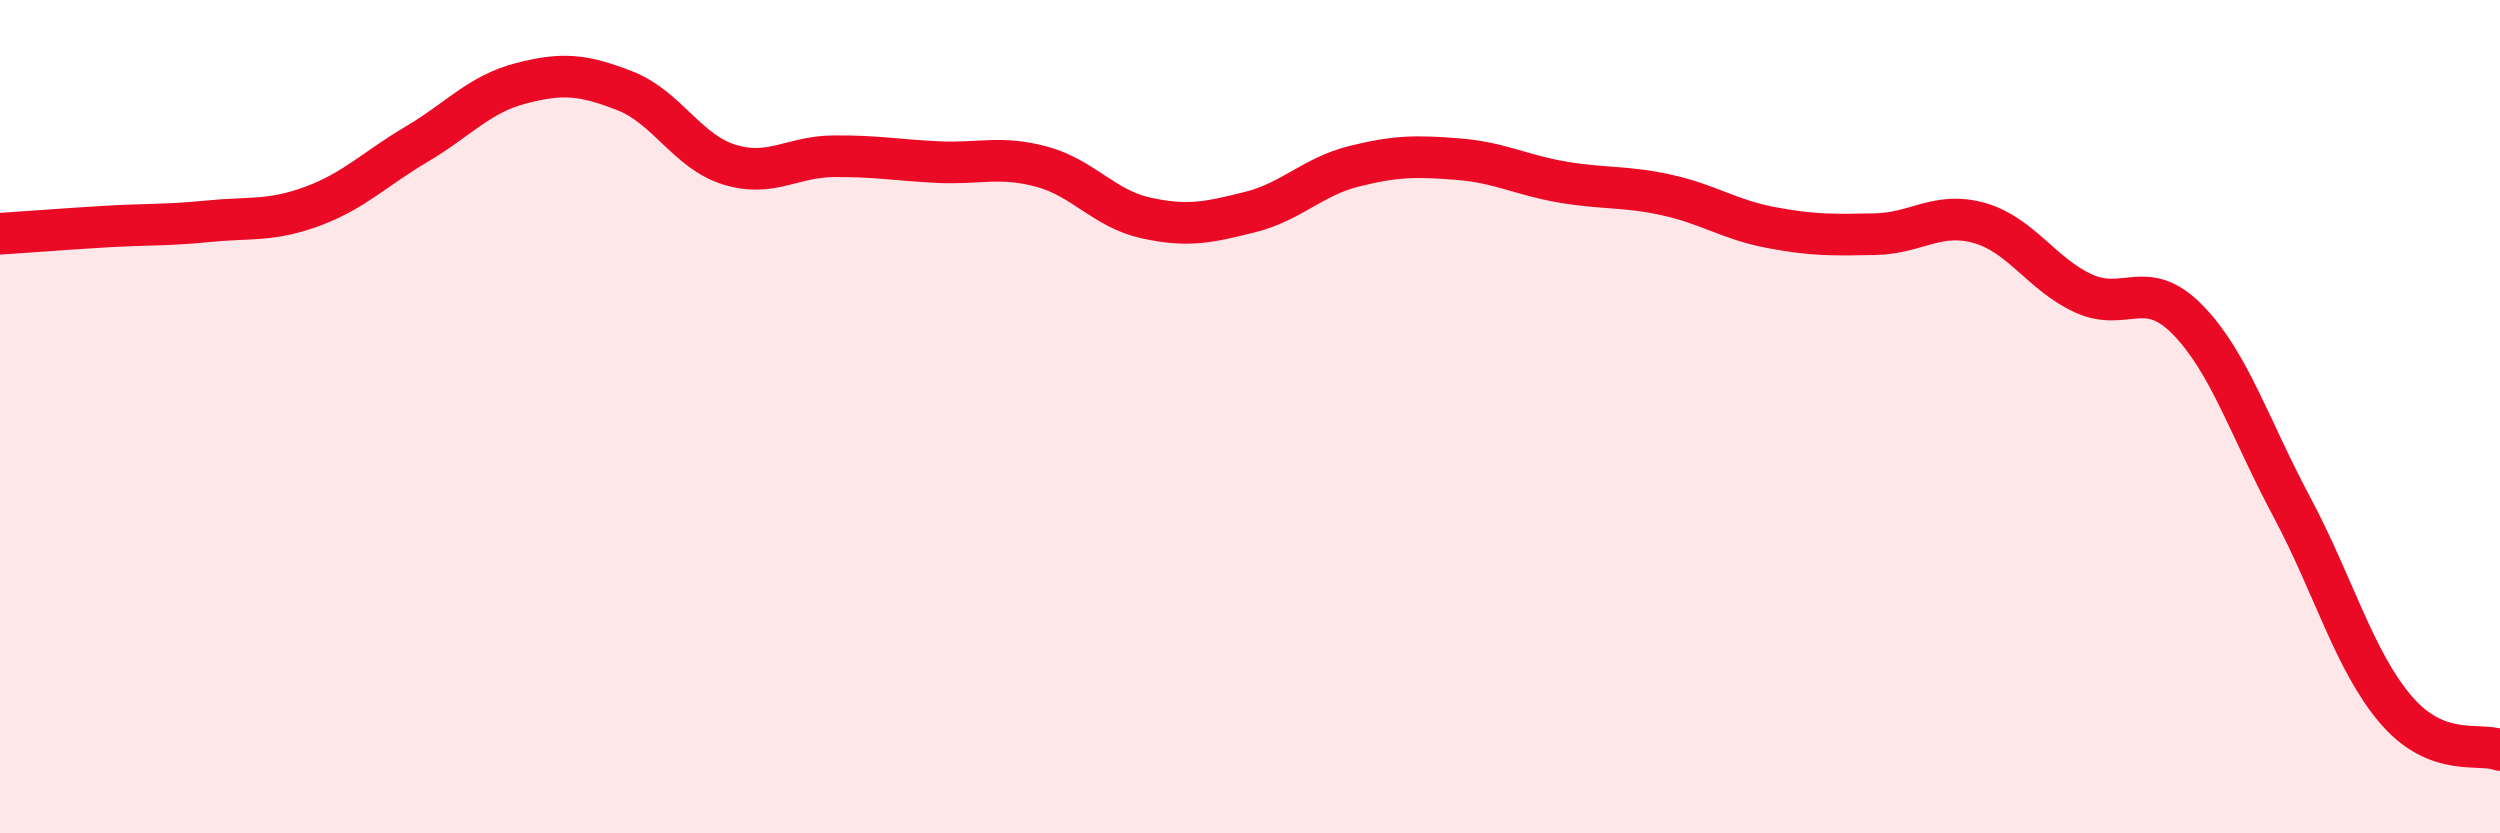
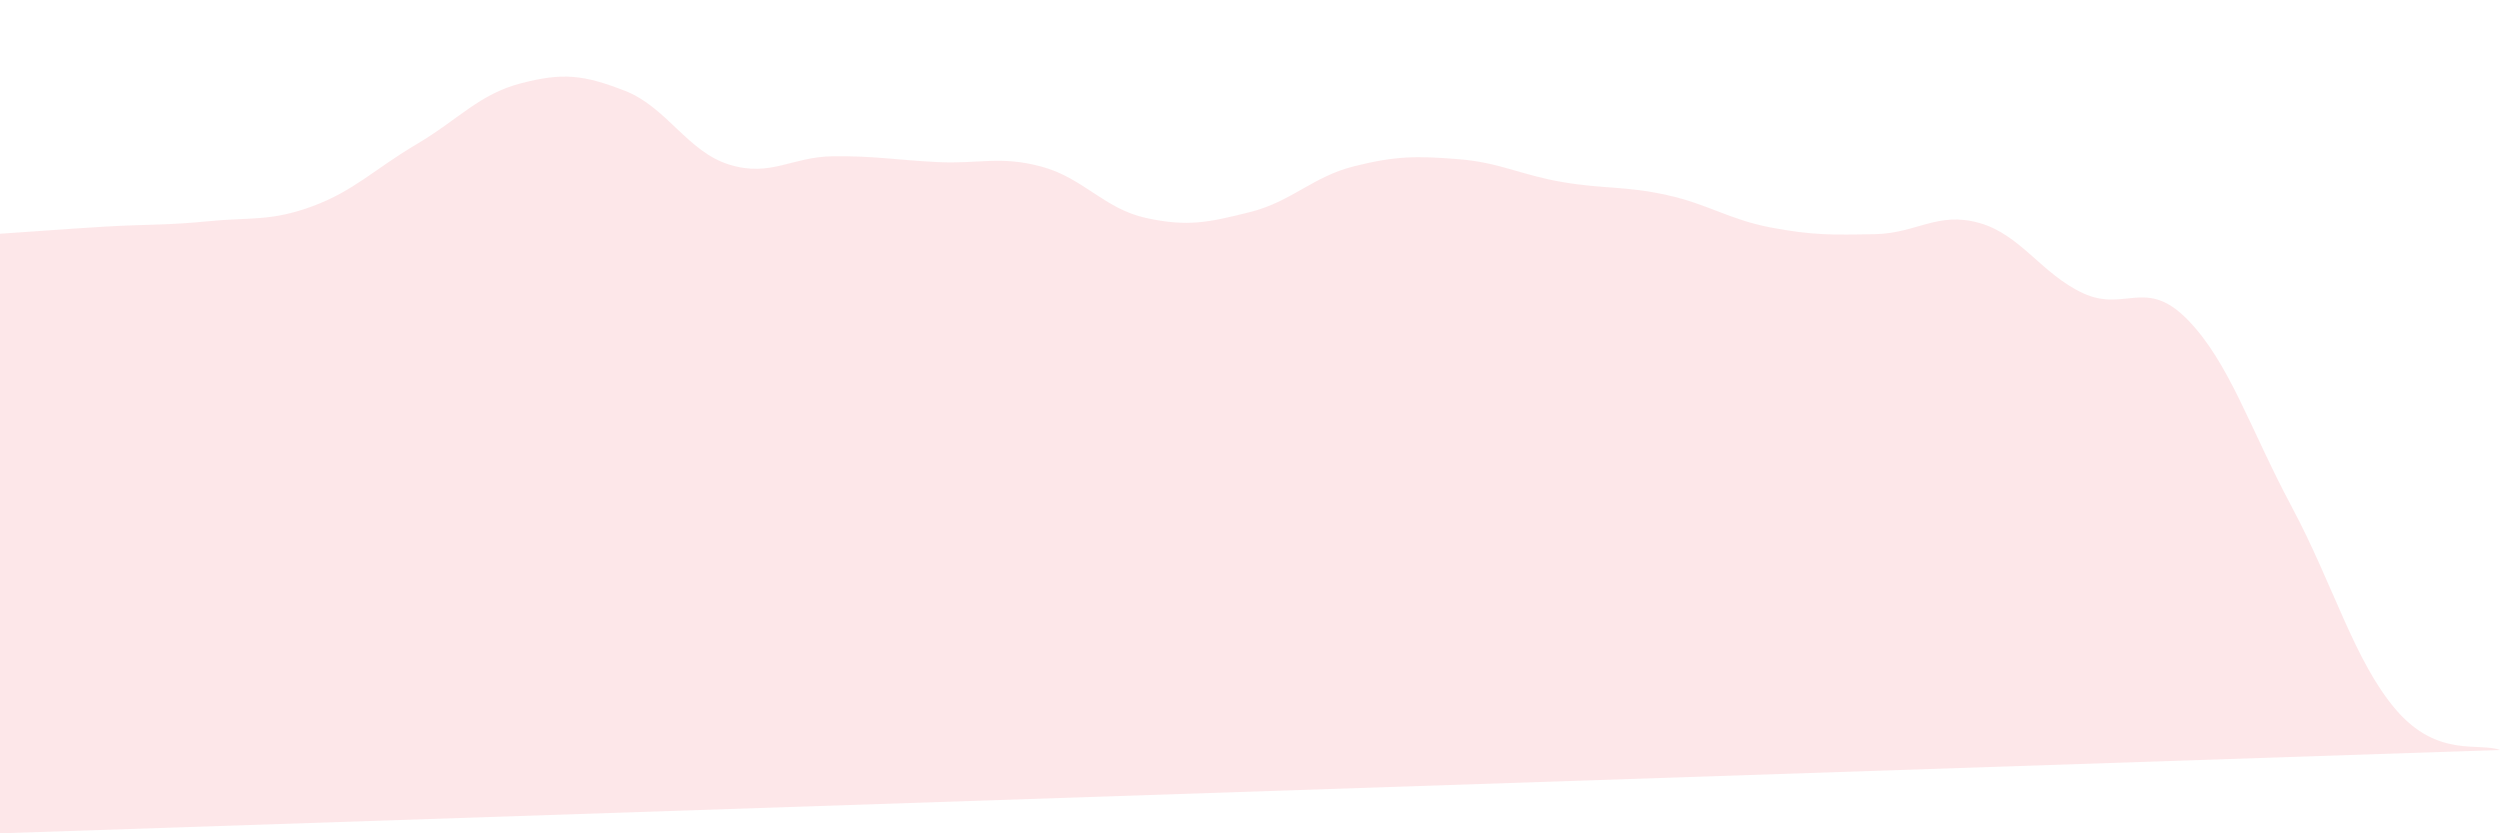
<svg xmlns="http://www.w3.org/2000/svg" width="60" height="20" viewBox="0 0 60 20">
-   <path d="M 0,5.61 C 0.5,5.58 1.5,5.5 2.5,5.44 C 3.5,5.38 4,5.41 5,5.31 C 6,5.21 6.5,5.32 7.5,4.95 C 8.5,4.58 9,4.05 10,3.46 C 11,2.87 11.5,2.26 12.5,2 C 13.5,1.74 14,1.79 15,2.18 C 16,2.57 16.5,3.64 17.5,3.95 C 18.5,4.26 19,3.76 20,3.75 C 21,3.74 21.5,3.84 22.5,3.89 C 23.5,3.94 24,3.73 25,4 C 26,4.27 26.5,5.01 27.5,5.23 C 28.5,5.45 29,5.34 30,5.09 C 31,4.84 31.5,4.24 32.5,3.99 C 33.5,3.74 34,3.74 35,3.82 C 36,3.9 36.5,4.2 37.5,4.37 C 38.5,4.54 39,4.46 40,4.68 C 41,4.9 41.5,5.27 42.5,5.46 C 43.5,5.65 44,5.64 45,5.62 C 46,5.6 46.5,5.07 47.5,5.35 C 48.5,5.63 49,6.58 50,7.04 C 51,7.5 51.5,6.65 52.5,7.67 C 53.5,8.69 54,10.29 55,12.16 C 56,14.03 56.5,15.86 57.5,17.03 C 58.5,18.2 59.5,17.81 60,18L60 20L0 20Z" fill="#EB0A25" opacity="0.1" stroke-linecap="round" stroke-linejoin="round" />
-   <path d="M 0,5.61 C 0.5,5.58 1.5,5.5 2.5,5.44 C 3.5,5.38 4,5.41 5,5.31 C 6,5.21 6.5,5.32 7.5,4.95 C 8.5,4.58 9,4.05 10,3.46 C 11,2.87 11.5,2.26 12.5,2 C 13.5,1.74 14,1.79 15,2.18 C 16,2.57 16.5,3.64 17.5,3.95 C 18.5,4.26 19,3.76 20,3.75 C 21,3.74 21.5,3.84 22.5,3.89 C 23.5,3.94 24,3.73 25,4 C 26,4.27 26.5,5.01 27.5,5.23 C 28.5,5.45 29,5.34 30,5.09 C 31,4.84 31.5,4.24 32.5,3.99 C 33.5,3.74 34,3.74 35,3.82 C 36,3.9 36.5,4.2 37.5,4.37 C 38.5,4.54 39,4.46 40,4.68 C 41,4.9 41.5,5.27 42.5,5.46 C 43.5,5.65 44,5.64 45,5.62 C 46,5.6 46.5,5.07 47.5,5.35 C 48.5,5.63 49,6.58 50,7.04 C 51,7.5 51.5,6.65 52.5,7.67 C 53.5,8.69 54,10.29 55,12.16 C 56,14.03 56.5,15.86 57.5,17.03 C 58.5,18.2 59.5,17.81 60,18" stroke="#EB0A25" stroke-width="1" fill="none" stroke-linecap="round" stroke-linejoin="round" />
+   <path d="M 0,5.61 C 0.5,5.58 1.5,5.5 2.5,5.44 C 3.5,5.38 4,5.41 5,5.31 C 6,5.21 6.5,5.32 7.5,4.95 C 8.5,4.58 9,4.05 10,3.46 C 11,2.87 11.5,2.26 12.5,2 C 13.5,1.74 14,1.79 15,2.18 C 16,2.57 16.5,3.64 17.5,3.95 C 18.5,4.26 19,3.76 20,3.75 C 21,3.74 21.5,3.84 22.5,3.89 C 23.5,3.94 24,3.73 25,4 C 26,4.27 26.5,5.01 27.5,5.23 C 28.5,5.45 29,5.34 30,5.09 C 31,4.84 31.5,4.24 32.5,3.99 C 33.5,3.74 34,3.74 35,3.82 C 36,3.9 36.5,4.2 37.5,4.37 C 38.5,4.54 39,4.46 40,4.68 C 41,4.9 41.5,5.27 42.5,5.46 C 43.5,5.65 44,5.64 45,5.62 C 46,5.6 46.5,5.07 47.5,5.35 C 48.5,5.63 49,6.58 50,7.04 C 51,7.5 51.5,6.65 52.5,7.67 C 53.5,8.69 54,10.29 55,12.16 C 56,14.03 56.5,15.86 57.5,17.03 C 58.5,18.2 59.5,17.81 60,18L0 20Z" fill="#EB0A25" opacity="0.1" stroke-linecap="round" stroke-linejoin="round" />
</svg>